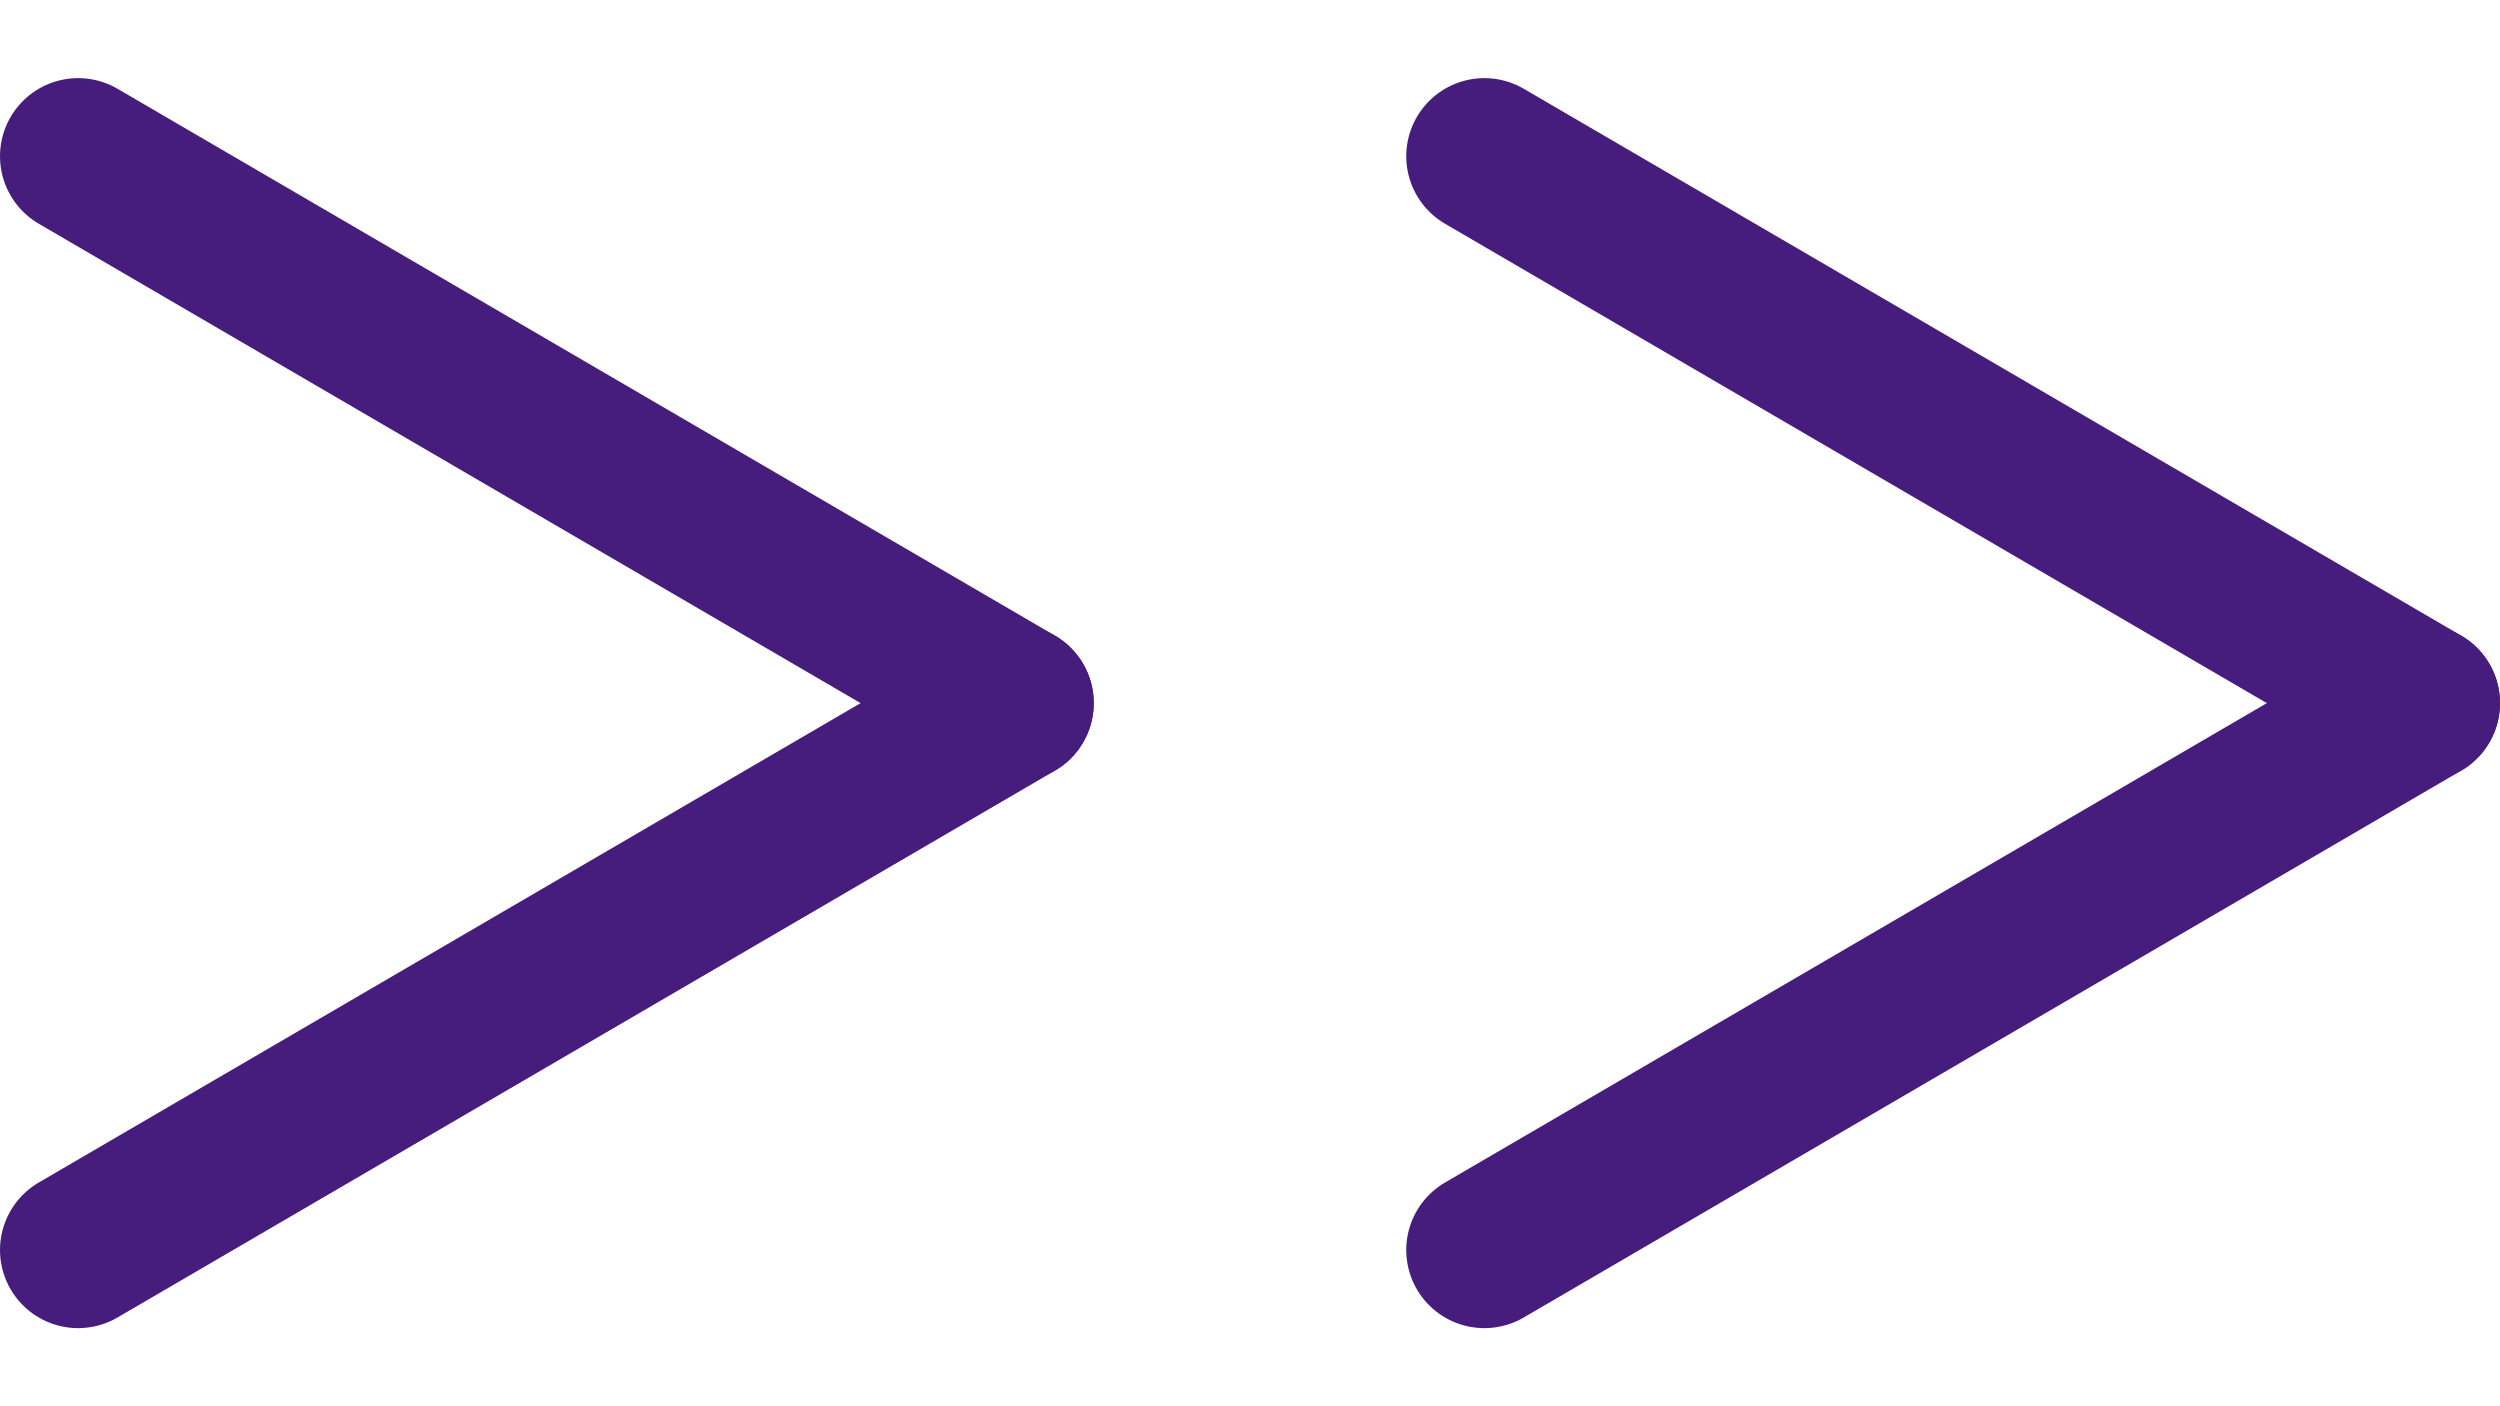
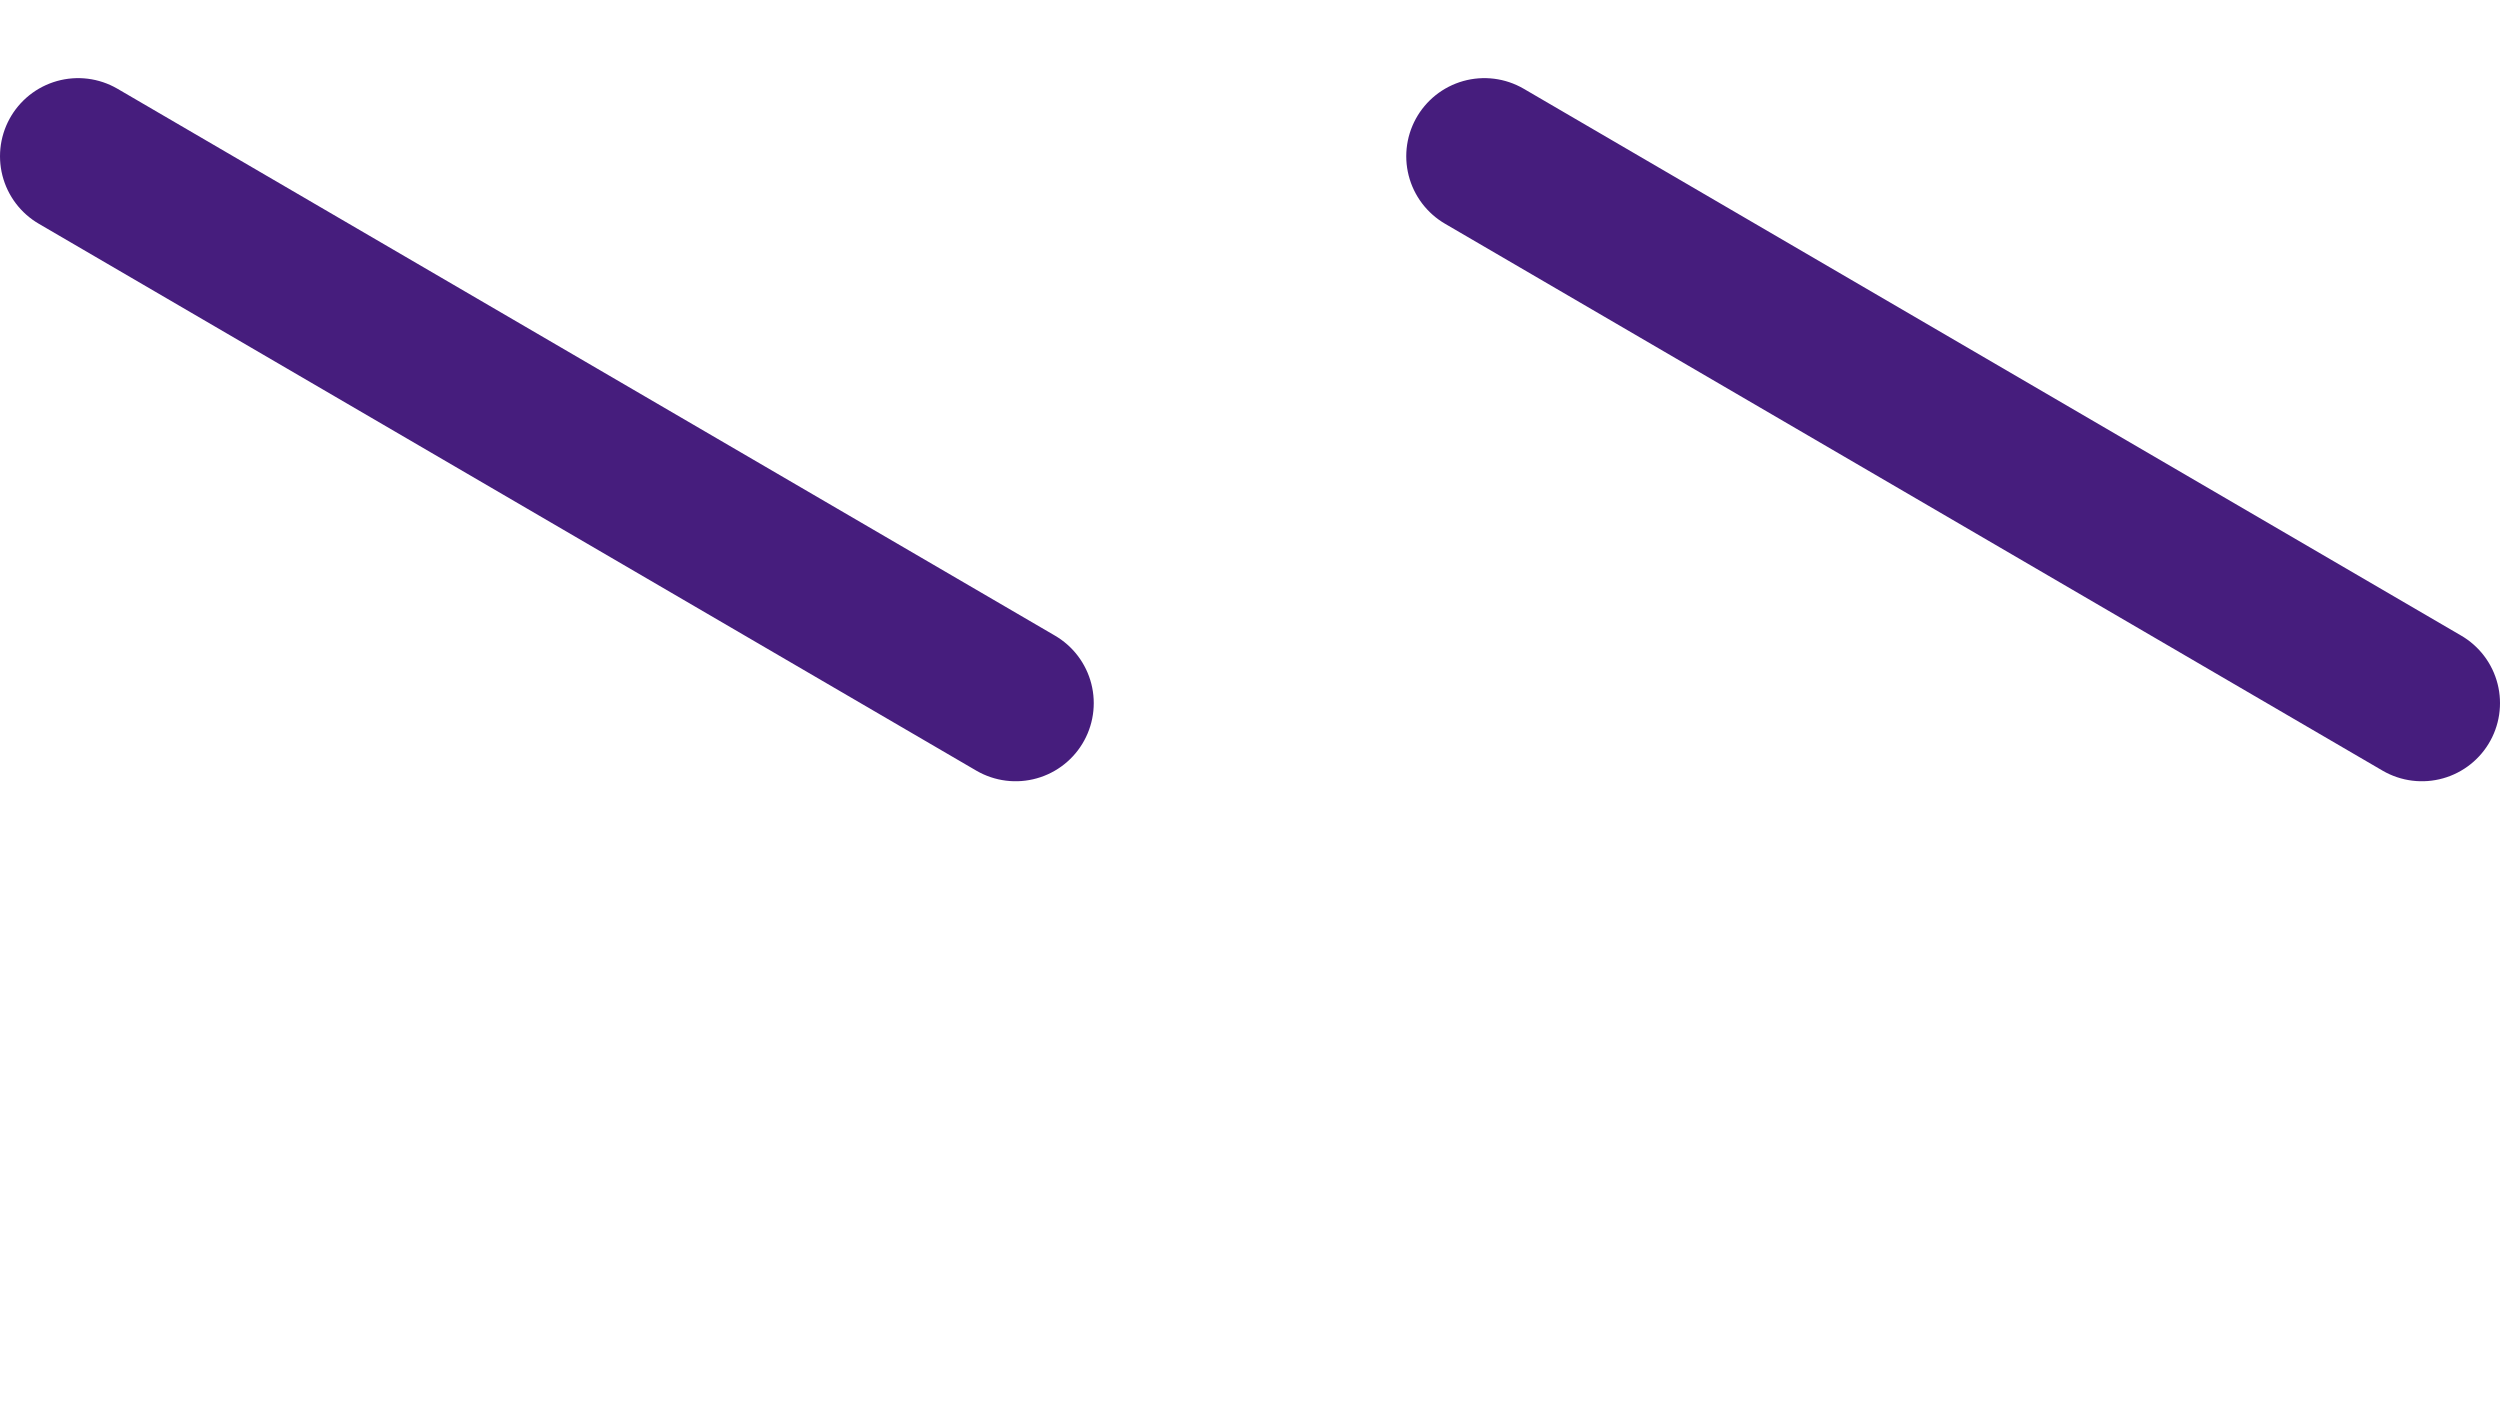
<svg xmlns="http://www.w3.org/2000/svg" width="16px" height="9px" viewBox="0 0 16 9" version="1.1">
  <title>Group 2</title>
  <desc>Created with Sketch.</desc>
  <g id="Page-1" stroke="none" stroke-width="1" fill="none" fill-rule="evenodd" stroke-linecap="round">
    <g id="Group-2" transform="translate(8, 4.5) scale(-1, 1) translate(-8, -4.5) translate(0, 1)" stroke="#461D7D">
      <g id="Group">
        <path d="M0.5,3.5 L6.5,0" id="Line" />
-         <path d="M0.5,6.5 L6.5,3" id="Line" transform="translate(3.5, 5) scale(1, -1) translate(-3.5, -5) " />
      </g>
      <g id="Group" transform="translate(9, 0)">
        <path d="M0.5,3.5 L6.5,0" id="Line" />
-         <path d="M0.5,6.5 L6.5,3" id="Line" transform="translate(3.5, 5) scale(1, -1) translate(-3.5, -5) " />
      </g>
    </g>
  </g>
</svg>